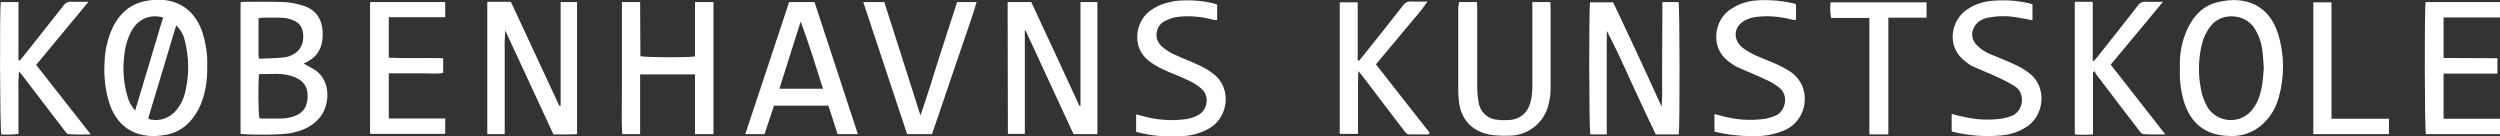
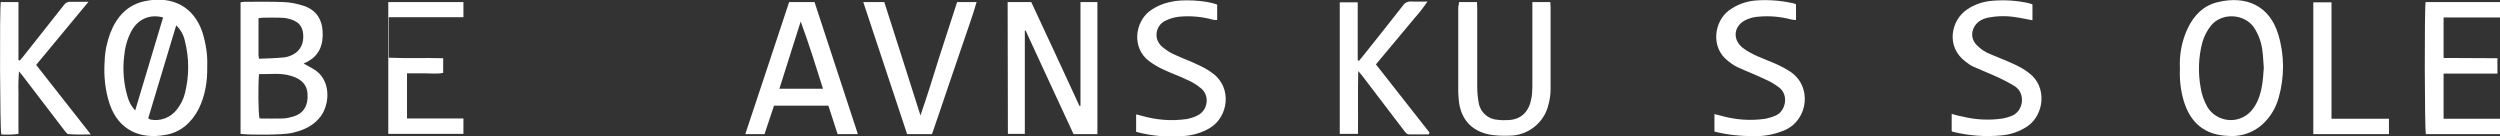
<svg xmlns="http://www.w3.org/2000/svg" version="1.1" id="Layer_1" x="0px" y="0px" viewBox="0 0 974.8 53.1" style="enable-background:new 0 0 974.8 53.1;" xml:space="preserve">
  <rect x="0" y="0" width="974.8" height="53.1" fill="#333333" stroke="none" />
  <style type="text/css">
	.st0{fill:#ffffff;}
</style>
  <g id="Layer_2_00000121241338227497279190000013481557742191778437_">
    <g id="Layer_1-2">
      <path class="st0" d="M80.8,26.1c0.1,5.7-0.8,11.3-3.4,16.5c-2.8,5.3-7,9-12.9,10c-9.8,1.8-18.2-1.8-21.7-11.9    c-1.8-5.4-2.4-11.1-2-16.8c0.1-3.8,0.9-7.5,2.2-11c2.5-6.4,6.7-11.1,13.7-12.5c10.6-2.1,18.8,2.2,22.2,12.1    C80.3,17,81,21.5,80.8,26.1z M68.7,9.9c-3.7,12.2-7.3,24.2-10.9,36.2c0.3,0.2,0.5,0.4,0.8,0.5c3.9,0.8,7.8-0.7,10.3-3.8    c1.5-1.9,2.6-4,3.2-6.4c1.7-6.7,1.7-13.7,0-20.4C71.6,13.7,70.5,11.6,68.7,9.9z M63.6,6.8c-5.2-1.4-9.8,0.6-12.4,5.4    c-1.6,3-2.5,6.4-2.8,9.8c-0.6,5.2-0.2,10.5,1.3,15.6c0.5,2,1.6,3.9,3,5.5L63.6,6.8z" />
-       <path class="st0" d="M218.6,41.2V0.8h6.4v51.5c-3,0.2-6,0.1-9.2,0.1L197,11.9c-0.2,2.7-0.3,5.5-0.2,8.2c0,2.6,0,5.3,0,7.9v24.3    h-6.8V0.7h9.2l18.9,40.6L218.6,41.2z" />
      <path class="st0" d="M392.9,0.8h9.2c6.3,13.5,12.6,27,18.8,40.5h0.4V0.8h6.6v51.5h-9.3c-6.2-13.4-12.5-26.9-18.7-40.4h-0.3    c0,2.7,0,5.3,0,7.9c0,2.7,0,5.4,0,8.1v24.3H393L392.9,0.8z" />
-       <path class="st0" d="M648.2,0.8h6.3c0.5,1.9,0.5,49.2,0.1,51.6h-9c-3.2-6.7-6.4-13.5-9.5-20.3s-6.1-13.5-9.6-20.1v40.4h-6.4    c-0.5-1.8-0.6-48.6-0.1-51.5h9c3.1,6.6,6.3,13.3,9.4,20s6.2,13.4,9.5,20.7c0.2-2.8,0.3-5.7,0.2-8.5c0-2.6,0-5.3,0-7.9L648.2,0.8    L648.2,0.8z" />
      <path class="st0" d="M118.4,24.8c1.7,0.9,3.4,1.8,5,2.9c5.9,4.5,5.2,14,0.8,18.7c-2.9,3.2-6.6,4.6-10.7,5.5    c-3.1,0.7-16.1,0.8-19.7,0.3V0.9c0.5-0.1,1-0.2,1.6-0.2c5,0,10.1-0.1,15.1,0.1c2.6,0.1,5.2,0.6,7.7,1.4c4.8,1.5,7.3,5,7.6,10    c0.3,5.1-1.2,9.5-6.2,12C119.2,24.4,118.8,24.5,118.4,24.8C118.4,24.7,118.4,24.8,118.4,24.8z M101,28.9    c-0.4,4.5-0.3,15.5,0.2,17.3c3.1,0,6.2,0.1,9.3,0c1.4-0.1,2.7-0.4,4-0.8c3.6-1.1,5.8-4,5.4-9c-0.3-3.9-3-5.8-6.4-6.8    C109.4,28.3,105.3,29,101,28.9z M101,22.9c3.2-0.1,6.4-0.2,9.6-0.5c1.2-0.1,2.3-0.5,3.4-1c3.1-1.5,4.6-4.5,4.2-8.2    c-0.3-3.2-2-5-5.7-5.9c-1.1-0.3-2.2-0.4-3.3-0.4c-2.2-0.1-4.3,0-6.5,0c-0.6,0-1.3,0.1-1.9,0.2v14.5    C100.9,22.1,100.9,22.5,101,22.9L101,22.9z" />
      <path class="st0" d="M850,26.8c-0.3-5.4,0.7-10.8,3-15.7c2.5-5.2,6.2-9,11.9-10.3c10.9-2.6,20,1.4,23.4,12.5    c2.5,8.1,2.5,16.7,0.2,24.8c-0.9,3.2-2.4,6.1-4.6,8.6c-3.7,4.4-9.2,6.7-14.9,6.3c-9.1-0.3-14.8-4.8-17.5-13.6    C850.3,35.4,849.8,31.1,850,26.8z M882.7,26.4c-0.2-1.9-0.2-4.1-0.5-6.2c-0.3-3.4-1.5-6.7-3.4-9.6c-3.9-5.4-12.6-5.7-16.7-0.6    c-1.5,1.9-2.6,4-3.3,6.3c-1.6,5.9-1.8,12-0.7,18c0.4,2.6,1.3,5.1,2.6,7.4c2.6,4.3,8,6.2,12.7,4.5c3.4-1.2,5.5-3.8,6.9-6.9    C882.1,35.2,882.4,31,882.7,26.4L882.7,26.4z" />
-       <path class="st0" d="M271,29h-21.4v23.3h-7c-0.3-5.7-0.1-11.4-0.1-17.1s0-11.3,0-17V0.8h7.1c0.1,7,0,14.1,0.1,21.1    c1.8,0.5,18.4,0.6,21.3,0.1V0.8h7.2v51.5H271V29z" />
      <path class="st0" d="M301.8,41.2c-1.3,3.8-2.5,7.5-3.7,11.1h-7.5C296.4,35,302,17.9,307.7,0.8h9.9l16.9,51.5h-7.9    c-1.2-3.7-2.4-7.4-3.6-11.1H301.8z M320.9,34.6c-2.8-8.9-5.5-17.6-8.7-26.2l-8.3,26.2H320.9z" />
      <path class="st0" d="M568.9,0.8h7c0,0.9,0.1,1.8,0.1,2.6c0,10.1,0,20.3,0,30.4c0,2.2,0.2,4.3,0.6,6.4c0.6,3.6,3.7,6.3,7.3,6.5    c1.5,0.2,3,0.2,4.5,0.1c5.1-0.3,7.9-3.7,8.7-8.4c0.3-1.6,0.4-3.2,0.4-4.8c0-10.1,0-20.1,0-30.2V0.8h7c0,0.7,0.1,1.4,0.1,2.1    c0,10.7,0,21.4,0,32.1c0,1.9-0.3,3.8-0.8,5.7c-1.6,7.1-8,12.2-15.3,12.2c-2.5,0.1-5.1,0-7.6-0.4c-7.2-1.4-11.4-6.1-12.1-13.5    c-0.1-1-0.1-1.9-0.2-2.9c0-11.1,0-22.2,0-33.3C568.8,2.2,568.8,1.6,568.9,0.8z" />
      <path class="st0" d="M557.1,52.4c-2.5,0-5.1,0-7.6,0c-1,0-1.4-0.7-1.9-1.3c-2.9-3.8-5.8-7.6-8.7-11.4c-2.6-3.4-5.1-6.7-7.7-10.1    c-0.4-0.5-0.8-0.9-1.6-1.9c-0.2,8.4,0,16.4-0.1,24.5h-7.1V0.9h7v22.6l0.5,0.2c0.6-0.8,1.3-1.5,1.9-2.3C536.9,15,542,8.6,547,2.2    c0.7-1.1,1.9-1.7,3.2-1.6c2,0.1,4,0,6.4,0c-1.5,2.2-3.1,4.3-4.9,6.3c-1.6,2-3.4,4-5,6s-3.4,4-5.1,6.1l-5.1,6.1l20.9,26.6    L557.1,52.4z" />
-       <path class="st0" d="M816.1,28.2v24.2c-2.4,0.2-4.7,0.2-7.1,0V0.7h7v22.9l0.4,0.2c0.5-0.6,1-1.1,1.5-1.7    c5.2-6.6,10.4-13.1,15.6-19.8c0.7-1.2,2.1-1.8,3.4-1.6c2,0.1,4,0,6.5,0c-3.7,4.4-7,8.4-10.3,12.4L823,25.2l21.3,27.2    c-3.2,0-5.9,0.1-8.5-0.1c-0.6,0-1.3-0.8-1.7-1.4c-4.2-5.5-8.5-11-12.7-16.6c-1.4-1.8-2.8-3.7-4.2-5.5c-0.2-0.4-0.3-0.7-0.4-1.1    L816.1,28.2z" />
      <path class="st0" d="M34.5,0.7L14.1,25.3l21.3,27.1c-2.9,0.1-5.8,0.1-8.7-0.1c-0.6,0-1.2-1-1.7-1.6c-5.4-7.1-10.9-14.2-16.3-21.3    c-0.3-0.4-0.7-0.8-1.3-1.6c-0.2,2.7-0.3,5.4-0.2,8.2c0,2.7,0,5.4,0,8.2v8c-2.2,0.3-4.5,0.4-6.7,0.2C0,50.6-0.2,4.3,0.3,0.8h6.9    v22.6l0.5,0.2c0.4-0.5,0.9-1,1.3-1.5c5.3-6.7,10.6-13.4,15.9-20.1c0.6-0.9,1.6-1.4,2.6-1.3C29.6,0.7,31.8,0.7,34.5,0.7z" />
-       <path class="st0" d="M151.6,6.8v15.7c7.1,0.3,14.1,0,21.2,0.2v5.7c-2.3,0.5-4.6,0.2-6.9,0.2s-4.8,0-7.2,0h-7.1v17.6h22v6h-29.3    V0.8h29.3v5.9H151.6z" />
+       <path class="st0" d="M151.6,6.8v15.7c7.1,0.3,14.1,0,21.2,0.2v5.7c-2.3,0.5-4.6,0.2-6.9,0.2s-4.8,0-7.2,0v17.6h22v6h-29.3    V0.8h29.3v5.9H151.6z" />
      <path class="st0" d="M373.2,0.8h7.6c-1.7,5.9-3.8,11.5-5.7,17.2s-3.9,11.3-5.8,17s-3.9,11.5-5.9,17.3h-9.7    c-5.6-17-11.4-34.2-17.1-51.5h8.2c4.6,14.4,9.3,29,14.1,44.2c2.7-7.7,4.9-15,7.2-22.3S370.9,8.1,373.2,0.8z" />
      <path class="st0" d="M952.8,6.8v15.8c7,0.1,13.9,0,21,0.1v6h-21v17.6h22v6h-28.9c-0.5-1.8-0.6-48.8-0.1-51.5h29v6L952.8,6.8z" />
      <path class="st0" d="M474.6,1.8v6c-0.5,0-1.1,0-1.6-0.1c-4.2-1.2-8.7-1.6-13.1-1.2c-1.9,0.2-3.8,0.7-5.5,1.6c-3,1.4-4.3,5-2.9,8    c0.4,0.8,0.9,1.5,1.5,2c1.6,1.4,3.3,2.5,5.2,3.3c3,1.4,6.1,2.5,9,3.9c2,0.9,4,2,5.8,3.4c7.5,5.6,6,17-1.4,21.3    c-2.9,1.7-6.2,2.7-9.5,3c-6.4,0.6-12.9,0.1-19.1-1.6v-6.8c0.7,0.2,1.4,0.3,2,0.5c5.8,1.7,11.8,2.2,17.8,1.3    c1.6-0.3,3.2-0.8,4.7-1.7c3-1.9,3.9-5.8,2.1-8.8c-0.3-0.5-0.7-0.9-1.1-1.3c-1.8-1.5-3.7-2.7-5.9-3.6c-2.9-1.4-6.1-2.5-9-3.9    c-2-0.9-3.8-2-5.6-3.3c-6.9-5.3-5.3-15.2,0.2-19.4c2.5-1.9,5.4-3.1,8.5-3.7C460.4-0.3,470.1,0,474.6,1.8z" />
      <path class="st0" d="M668.5,51.3v-6.8c0.8,0.2,1.5,0.3,2.1,0.5c5.8,1.7,11.8,2.2,17.8,1.3c1.4-0.3,2.8-0.7,4.1-1.3    c3.6-1.6,5.2-7.8,1.2-10.9c-1.7-1.3-3.6-2.4-5.5-3.2c-3.5-1.7-7.2-3.1-10.7-4.7c-1.4-0.7-2.6-1.5-3.8-2.5    c-6.8-5.3-5.3-15.3,0.4-19.6c3-2.2,6.6-3.6,10.4-3.9c4.9-0.4,9.9,0,14.8,1.1c0.3,0.1,0.7,0.2,1,0.4v6.1c-0.6,0-1.2-0.1-1.8-0.2    c-4.2-1.1-8.5-1.5-12.8-1.1c-1.7,0.1-3.3,0.5-4.8,1.2c-4.9,2.2-5.6,7.7-1.3,11c1.7,1.3,3.6,2.3,5.6,3.2c2.7,1.2,5.5,2.2,8.1,3.4    c1.5,0.7,3,1.5,4.4,2.4c9.1,5.7,7.4,19-1.7,23c-3.7,1.6-7.6,2.4-11.6,2.4C678.8,53.1,673.6,52.6,668.5,51.3z" />
      <path class="st0" d="M761,51.1v-6.7c1.4,0.4,2.7,0.8,4,1c5.2,1.3,10.6,1.6,15.9,0.8c1.1-0.2,2.2-0.5,3.2-0.9    c5-1.7,5.8-8.9,1.6-11.6c-1.9-1.2-4-2.3-6.1-3.3c-3.2-1.5-6.6-2.8-9.9-4.3c-1.2-0.5-2.2-1.2-3.2-2c-8-5.9-5.7-16.3,0.5-20.4    c2.9-2,6.3-3.1,9.8-3.4c4.9-0.4,9.8-0.1,14.5,1c0.4,0.1,0.8,0.3,1.2,0.4v6.2c-2.3-0.4-4.4-0.9-6.6-1.2c-3.6-0.6-7.3-0.5-10.9,0.2    c-2.4,0.6-4.5,1.8-5.5,4.2c-1,2.2-0.5,4.7,1.2,6.4c1.6,1.7,3.6,3,5.8,3.8c3.1,1.3,6.2,2.5,9.2,3.9c2,0.9,3.8,2,5.5,3.3    c7.1,5.3,5.9,16.2-0.6,20.7c-3.1,2.1-6.6,3.3-10.3,3.6c-6.3,0.6-12.6,0.1-18.8-1.4C761.4,51.4,761.2,51.3,761,51.1z" />
-       <path class="st0" d="M728.9,52.3V7H714c-0.4-2-0.5-4.1-0.2-6.1h37.4v6h-14.9v45.5H728.9z" />
      <path class="st0" d="M909.1,46.3h22.4v6H902V0.9h7.1c0,7.5,0,15,0,22.6L909.1,46.3z" />
    </g>
  </g>
</svg>